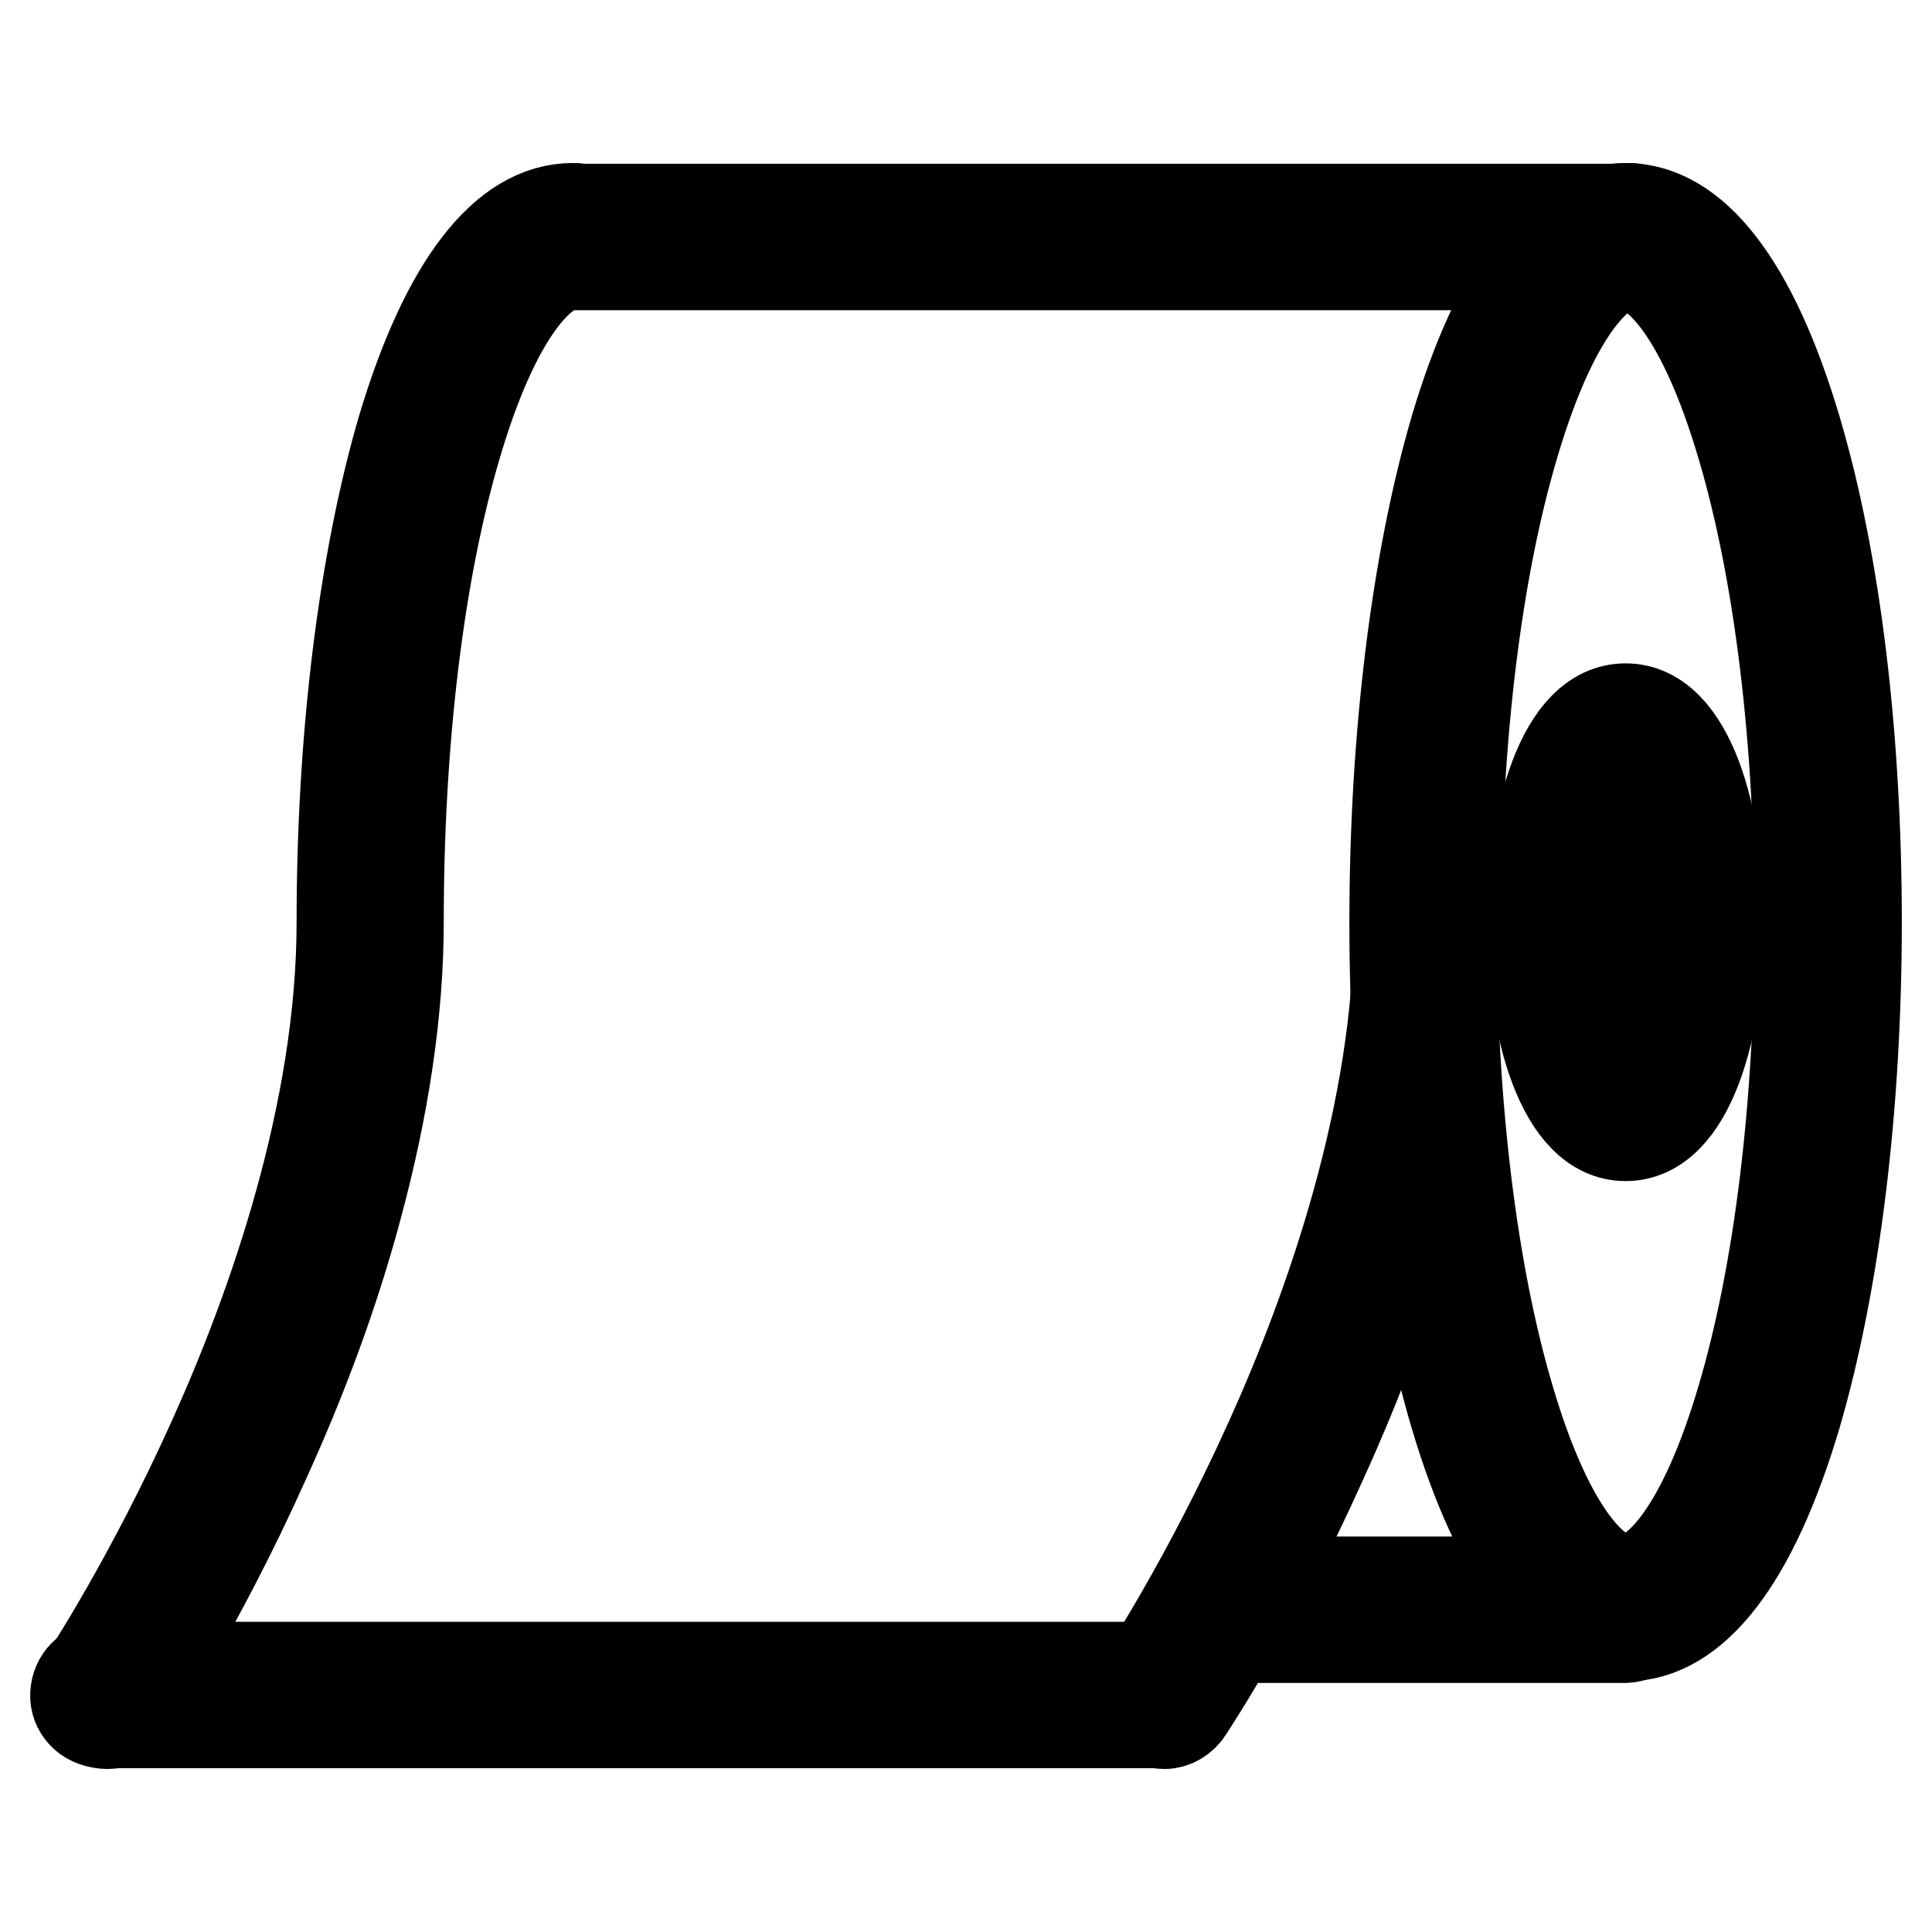
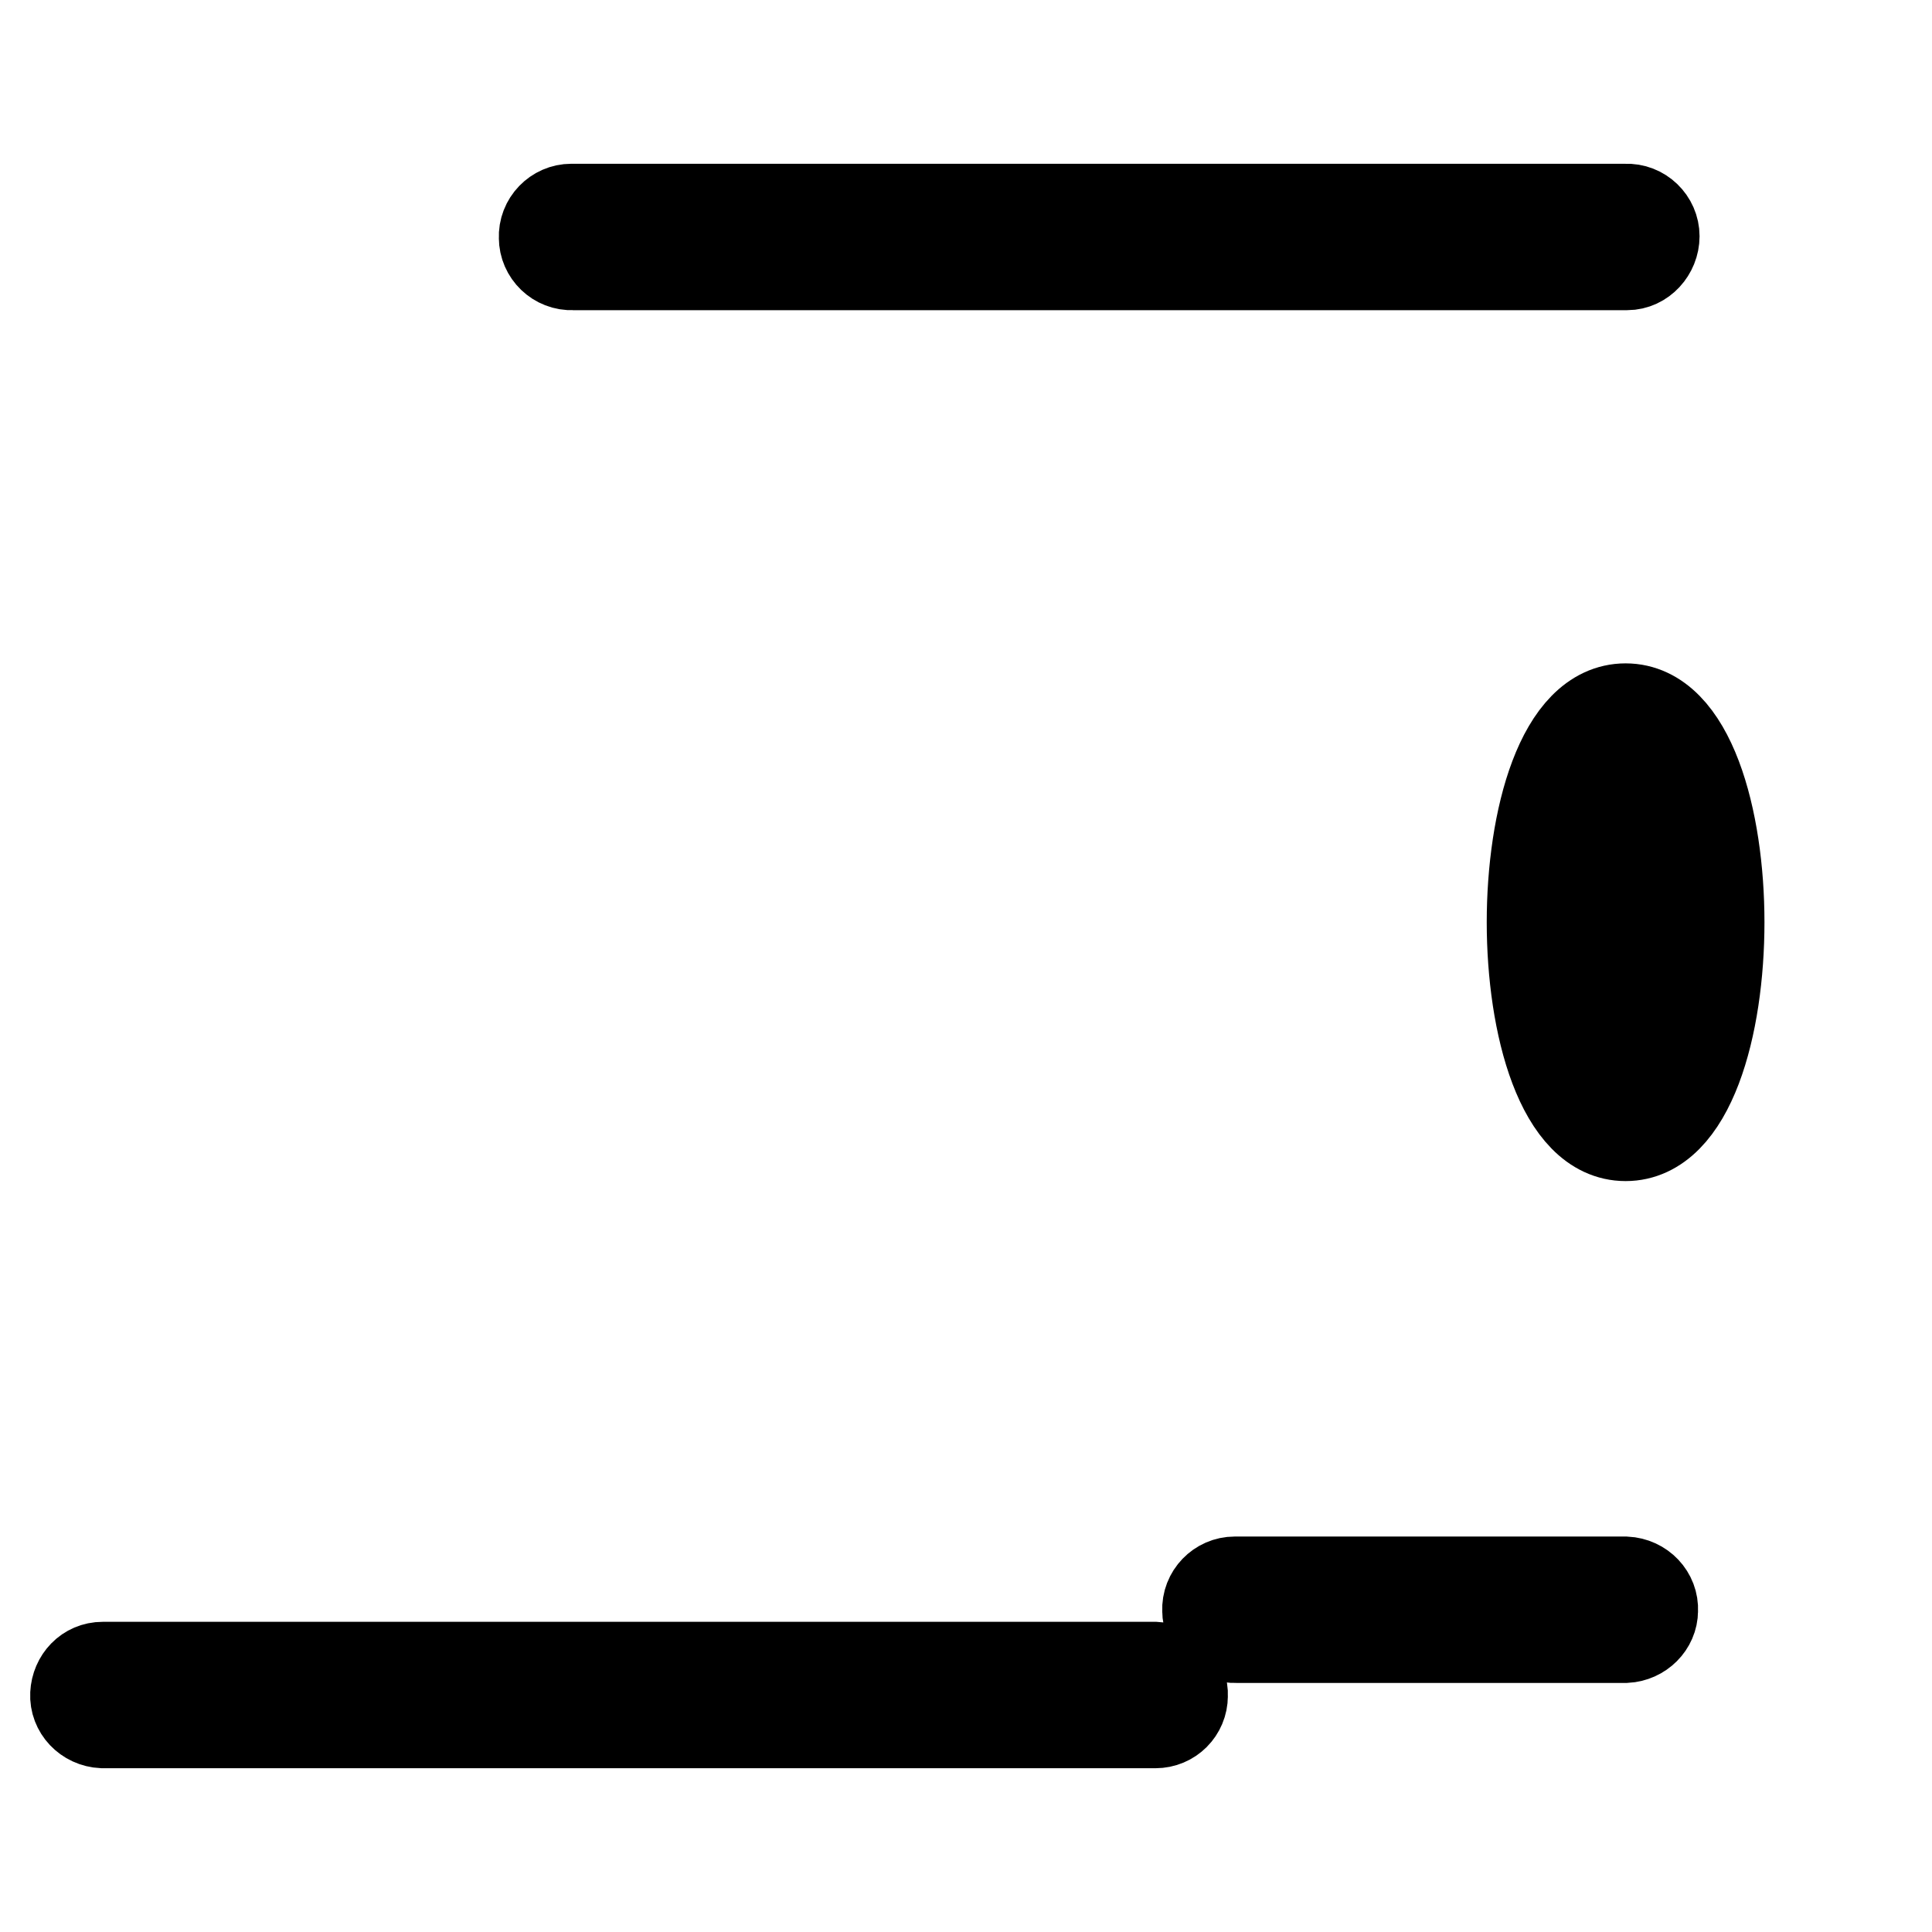
<svg xmlns="http://www.w3.org/2000/svg" version="1.1" x="0px" y="0px" viewBox="0 0 256 256" enable-background="new 0 0 256 256" xml:space="preserve">
  <g>
-     <path stroke-width="12" fill-opacity="0" stroke="#000000" d="M215.4,216.8c-9.1,0-16.9-10.1-22.6-29.3c-5.2-17.5-8-40.7-8-65.3c0-24.6,2.9-47.8,8-65.3 c5.7-19.2,13.5-29.3,22.6-29.3c9.1,0,16.9,10.1,22.6,29.3c5.2,17.5,8,40.7,8,65.3s-2.9,47.8-8,65.3 C232.3,206.7,224.5,216.8,215.4,216.8z M215.4,35.1c-4,0-10.2,6.3-15.4,23.9c-5,16.8-7.7,39.3-7.7,63.2c0,23.9,2.7,46.4,7.7,63.2 c5.2,17.6,11.4,23.9,15.4,23.9s10.2-6.3,15.4-23.9c5-16.8,7.7-39.3,7.7-63.2s-2.7-46.4-7.7-63.2C225.6,41.4,219.4,35.1,215.4,35.1 L215.4,35.1z M14.2,228.4c-2.1,0-3.7-1.7-3.7-3.7c0-0.7,0.2-1.5,0.6-2.1c0.1-0.1,8.7-13.1,17.2-32c7.8-17.3,17-43.2,17-68.4 c0-24.6,2.9-47.8,8-65.3C59,37.8,66.8,27.6,75.9,27.6c2.1-0.1,3.8,1.6,3.8,3.6s-1.6,3.8-3.6,3.8c-0.1,0-0.1,0-0.2,0 c-4,0-10.2,6.3-15.4,23.9c-5,16.8-7.7,39.3-7.7,63.2c0,11.8-1.9,24.6-5.6,38.2c-2.9,10.8-7,22-12.2,33.4 c-8.7,19.4-17.4,32.4-17.7,32.9C16.6,227.8,15.5,228.4,14.2,228.4z" />
-     <path stroke-width="12" fill-opacity="0" stroke="#000000" d="M154.3,228.4c-2.1,0-3.7-1.7-3.7-3.7c0-0.7,0.2-1.5,0.6-2.1c0.1-0.1,8.7-13.1,17.2-32 c7.8-17.3,17-43.2,17-68.4c0-24.6,2.9-47.8,8-65.3c5.7-19.2,13.5-29.3,22.6-29.3c2.1,0.1,3.7,1.8,3.6,3.8c-0.1,2-1.6,3.6-3.6,3.6 c-4,0-10.2,6.3-15.4,23.9c-5,16.8-7.7,39.3-7.7,63.2c0,11.8-1.9,24.6-5.6,38.2c-2.9,10.8-7,22-12.2,33.4 c-8.7,19.4-17.4,32.4-17.7,32.9C156.7,227.7,155.5,228.4,154.3,228.4L154.3,228.4z" />
    <path stroke-width="12" fill-opacity="0" stroke="#000000" d="M215.4,35.1H75.9c-2.1,0.1-3.8-1.6-3.8-3.6c-0.1-2.1,1.6-3.8,3.6-3.8c0.1,0,0.1,0,0.2,0h139.5 c2.1-0.1,3.8,1.6,3.8,3.6s-1.6,3.8-3.6,3.8C215.5,35.1,215.5,35.1,215.4,35.1z M153.1,228.3H13.6c-2.1-0.1-3.7-1.8-3.6-3.8 c0.1-2,1.6-3.6,3.6-3.6h139.5c2.1,0.1,3.7,1.8,3.6,3.8C156.7,226.7,155.1,228.3,153.1,228.3z M215.4,217h-51.6 c-2.1,0.1-3.8-1.6-3.8-3.6c-0.1-2.1,1.6-3.8,3.6-3.8c0.1,0,0.1,0,0.2,0h51.6c2.1,0.1,3.7,1.8,3.6,3.8 C219,215.3,217.4,216.9,215.4,217z M215.4,150.5c-8.5,0-12.4-14.7-12.4-28.3c0-13.6,3.9-28.3,12.4-28.3c8.5,0,12.4,14.7,12.4,28.3 C227.8,135.9,223.9,150.5,215.4,150.5z M215.4,101.5c-0.5,0.4-1.8,2-2.9,5.7c-1.3,4.1-2,9.5-2,15c0,5.6,0.7,10.9,2,15 c1.1,3.8,2.4,5.3,2.9,5.7c0.5-0.4,1.8-2,2.9-5.7c1.3-4.1,2-9.5,2-15c0-5.6-0.7-10.9-2-15C217.2,103.4,216,101.9,215.4,101.5 L215.4,101.5z" />
  </g>
</svg>